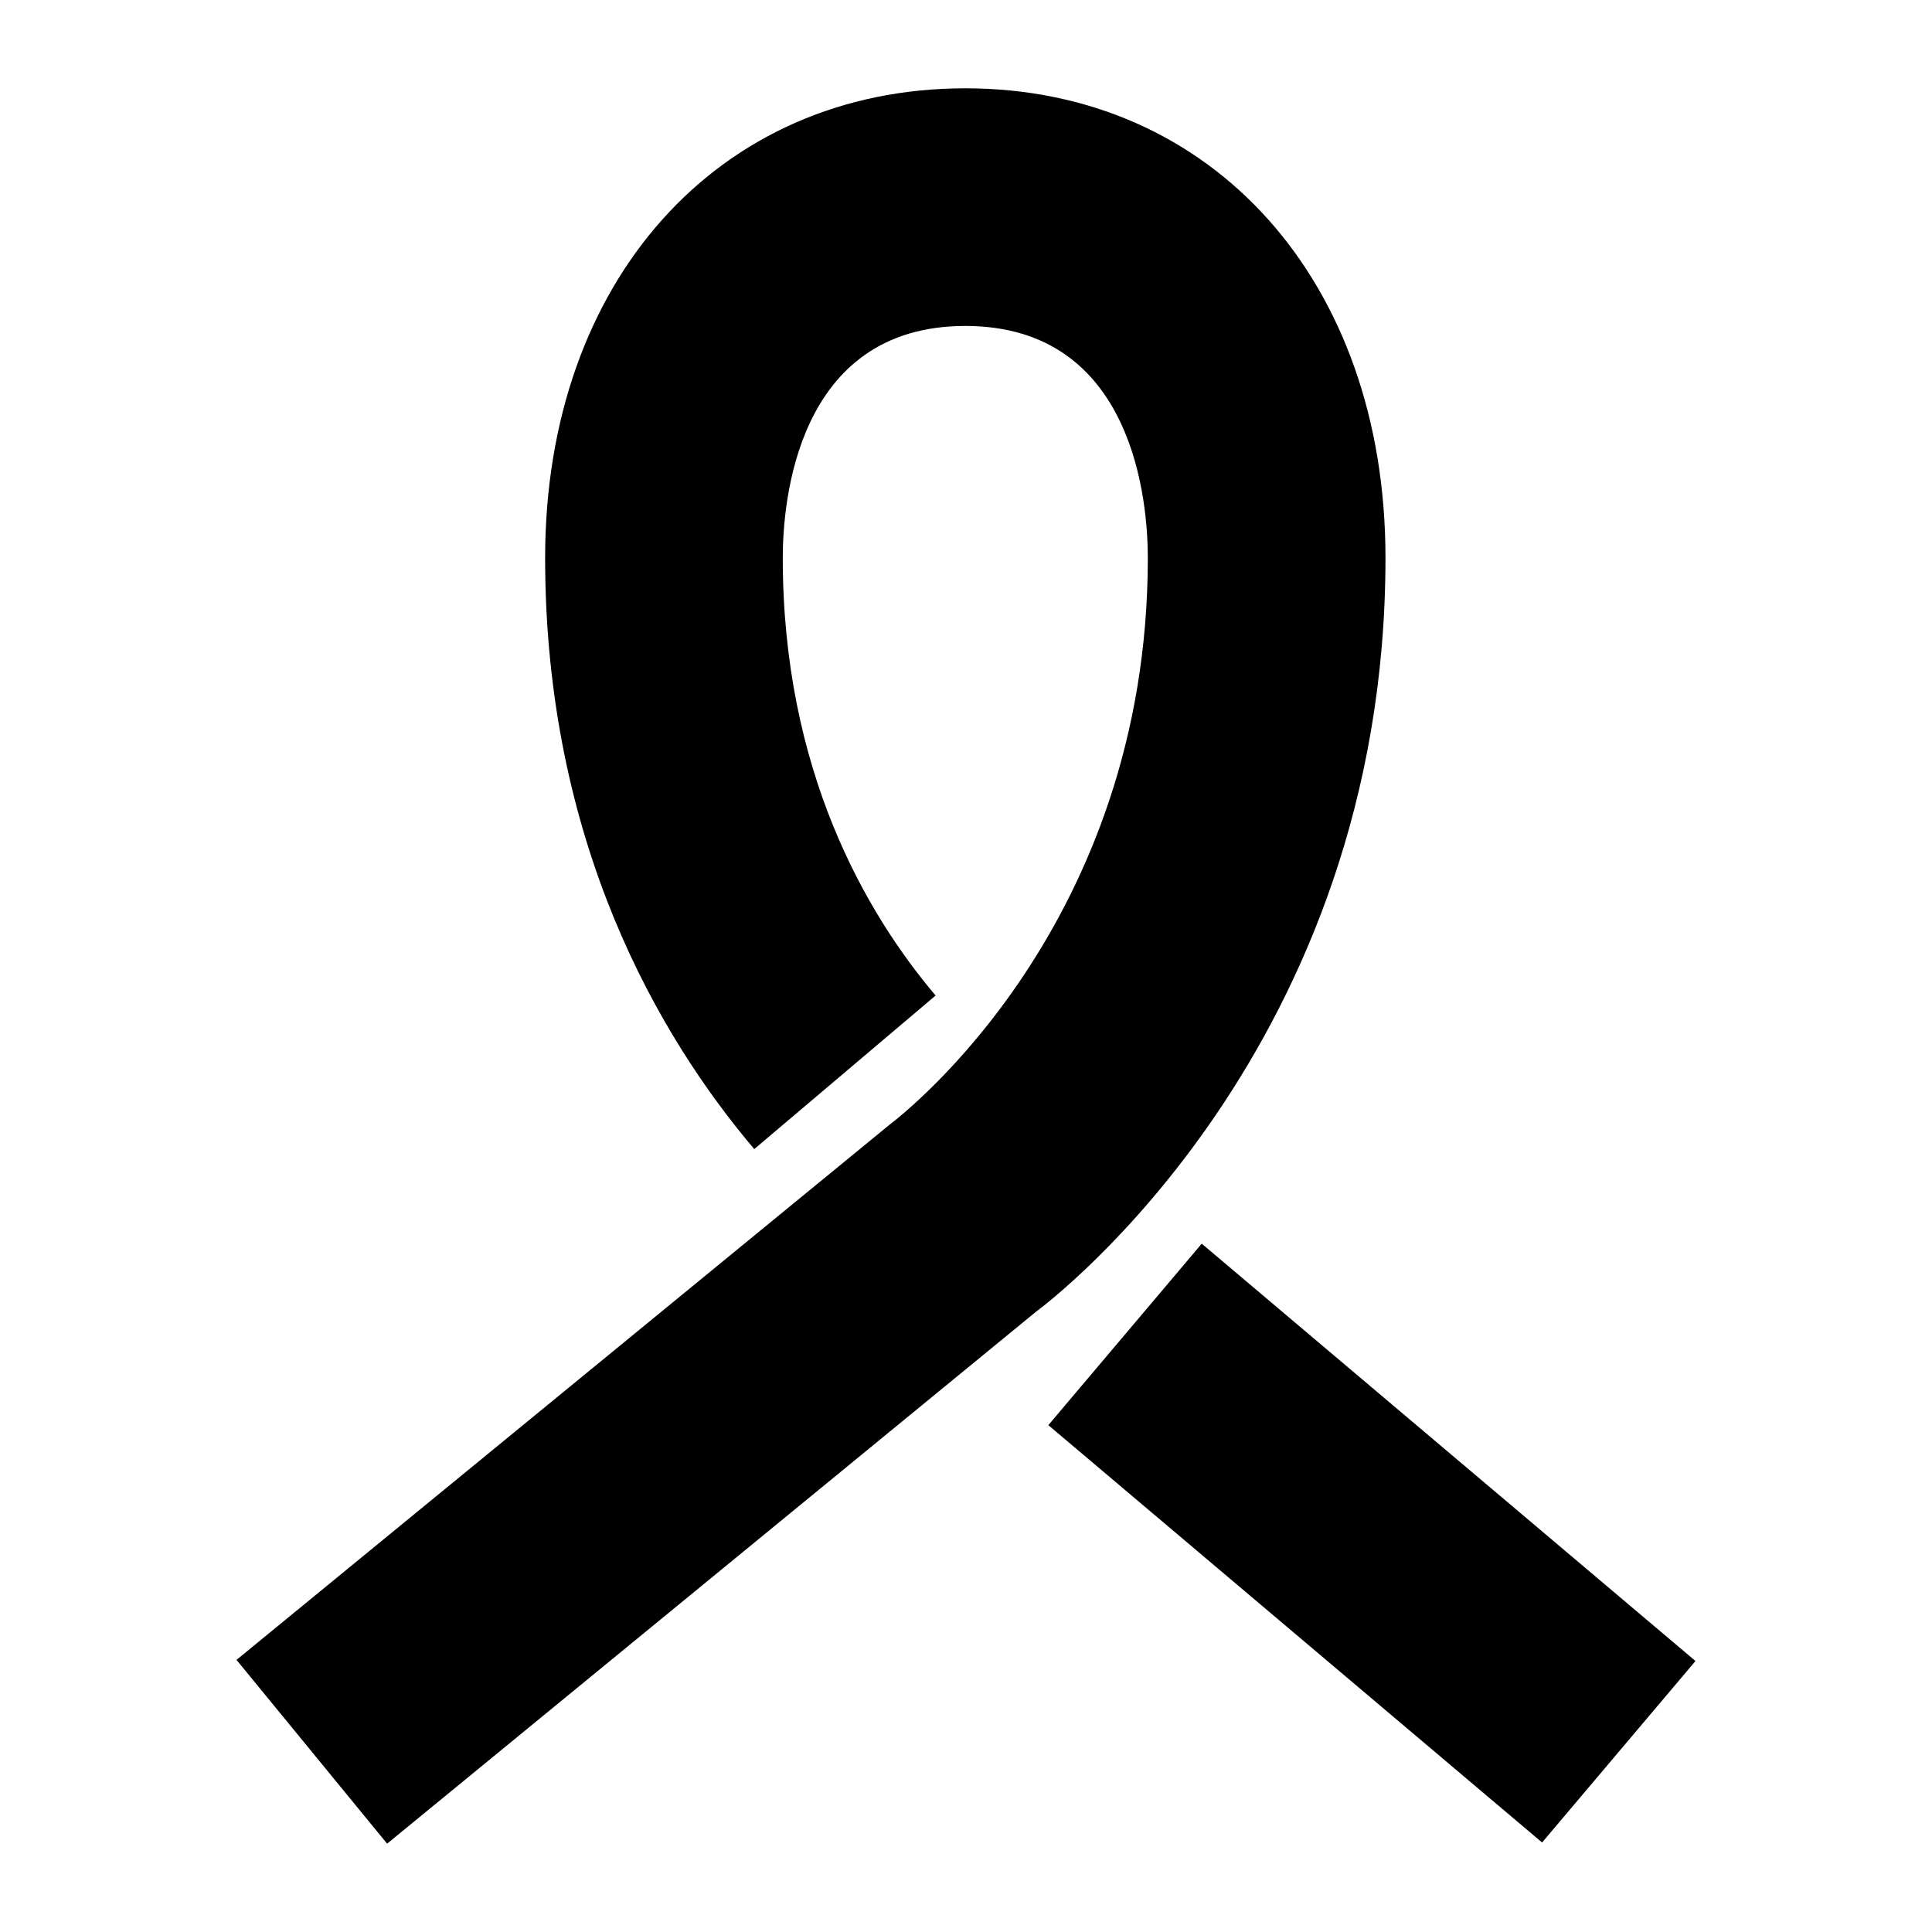
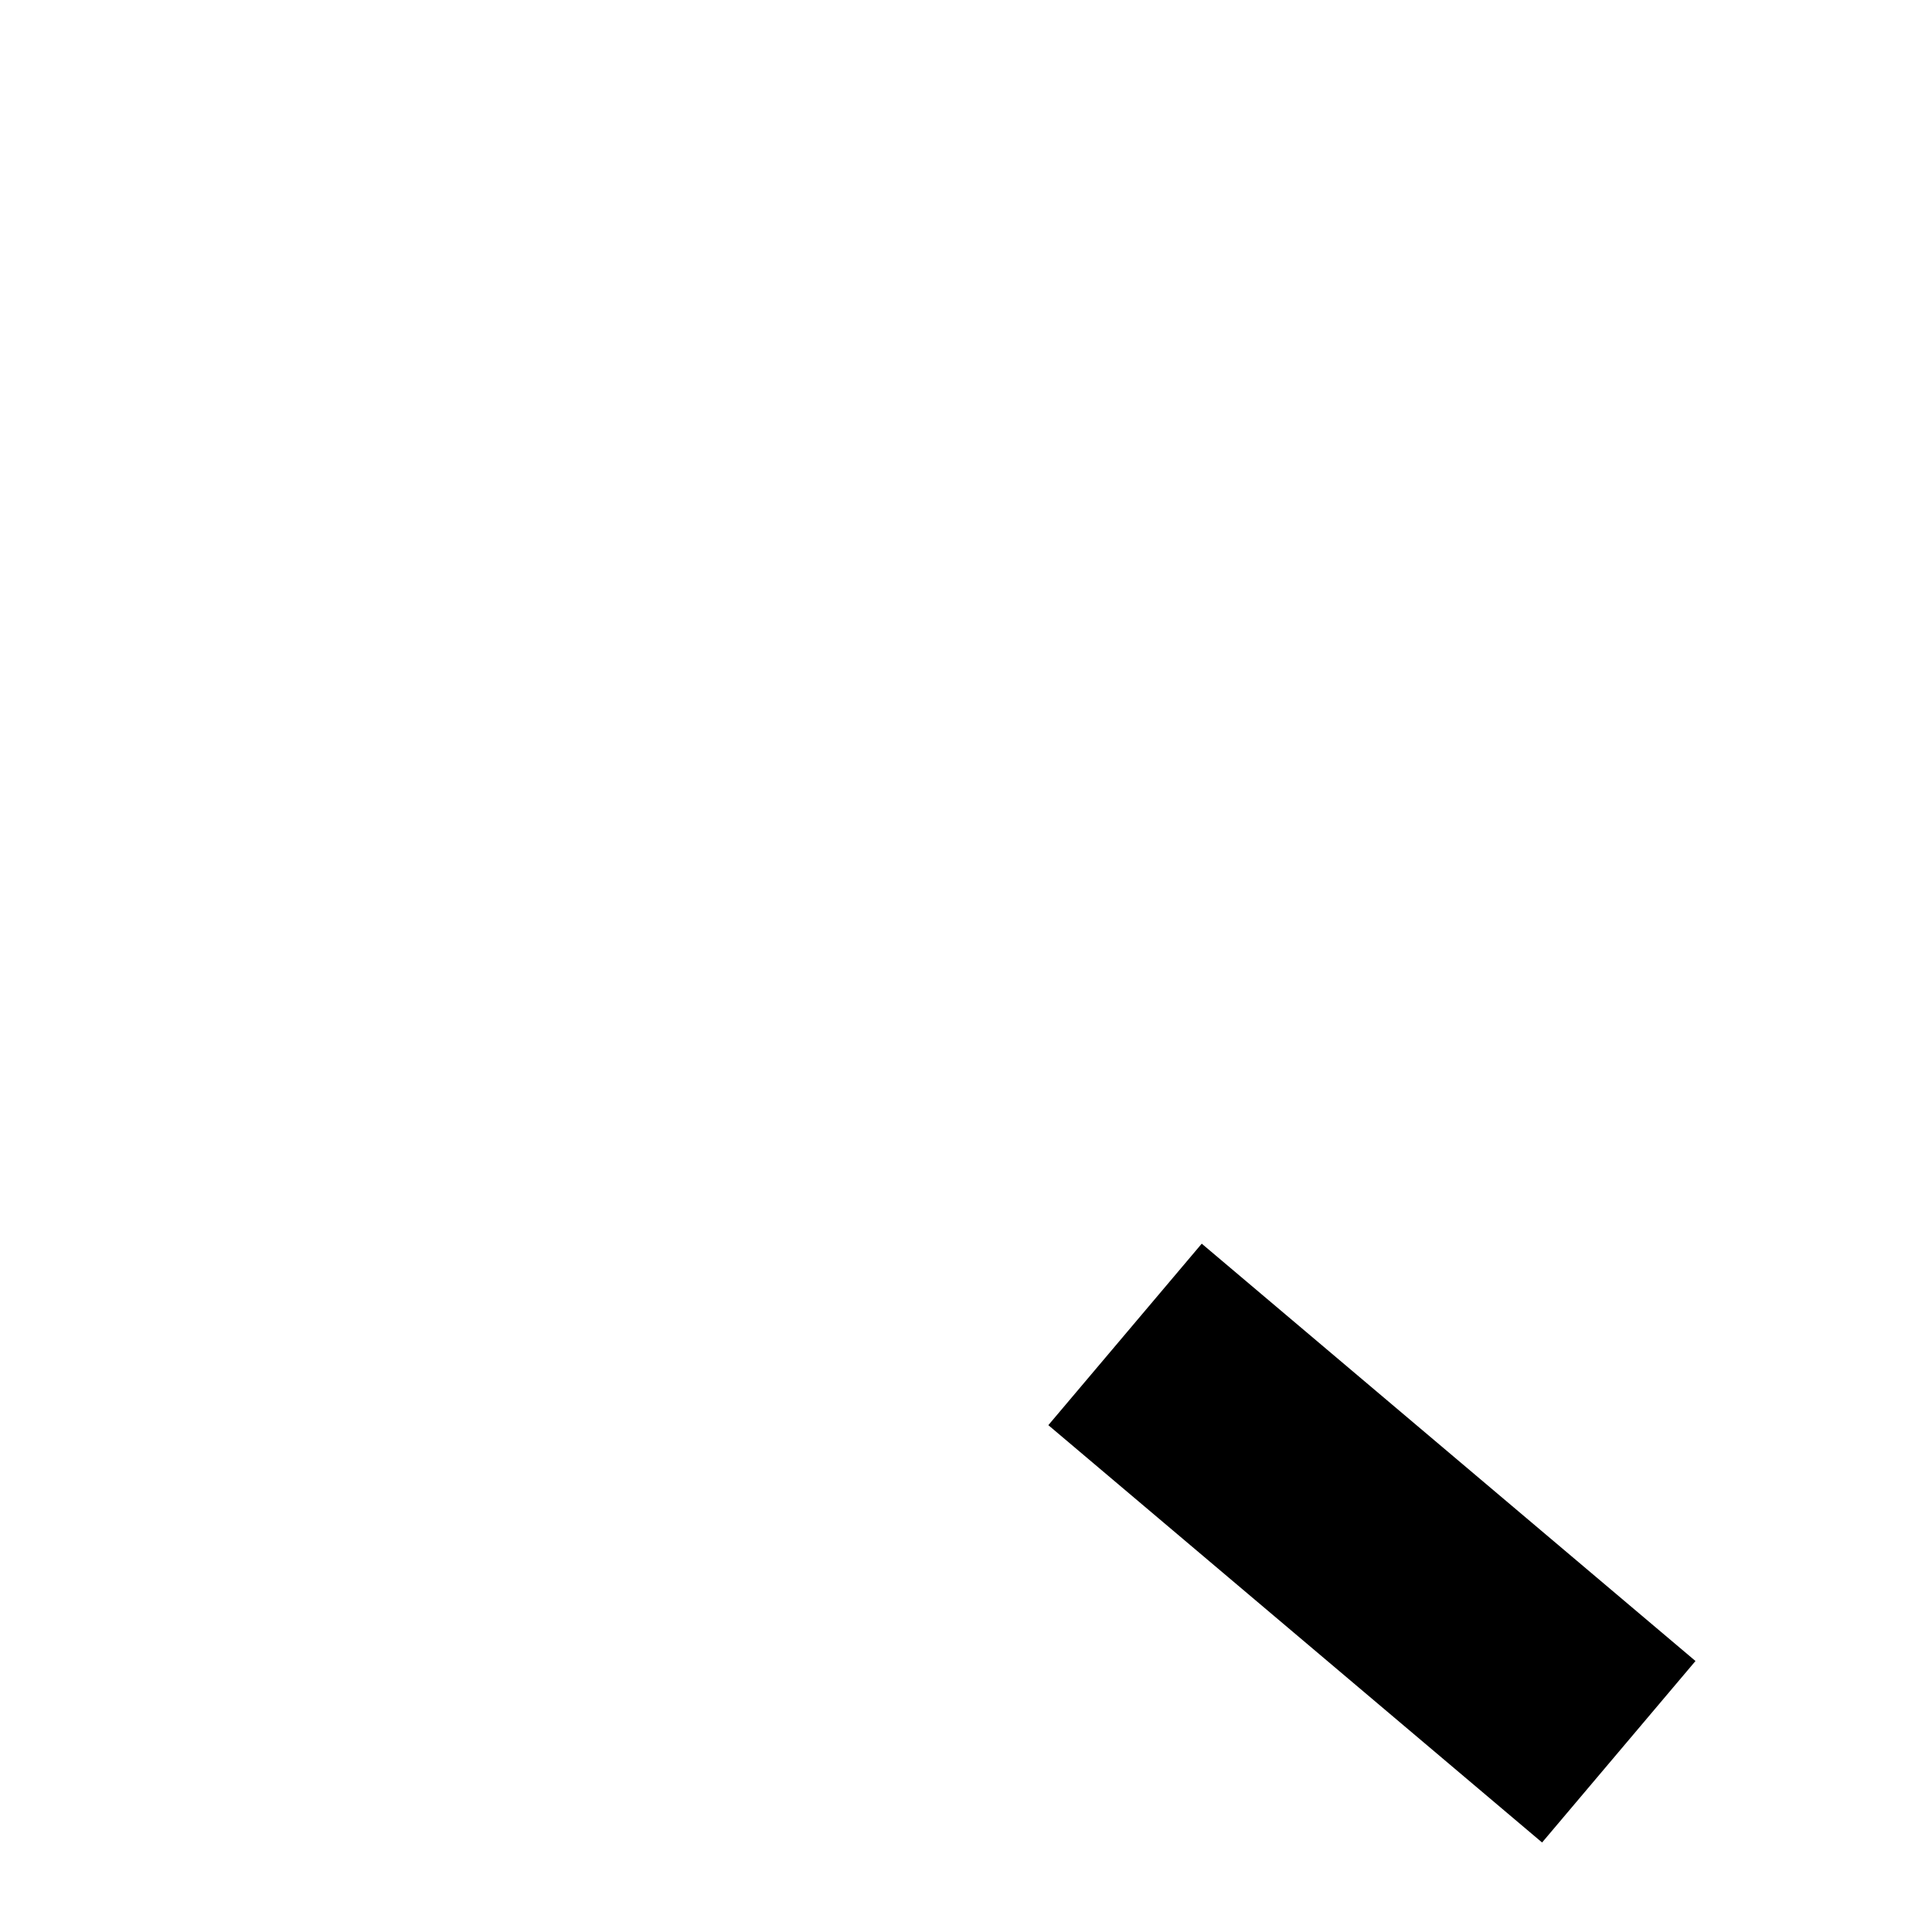
<svg xmlns="http://www.w3.org/2000/svg" fill="#000000" width="800px" height="800px" version="1.1" viewBox="144 144 512 512">
  <g>
    <path d="m421.82 521.68 40.652-48.094 130.85 110.6-40.652 48.094z" />
-     <path d="m246.59 632.59-39.914-48.707 173.18-141.92c3.828-2.938 68.328-52.98 68.328-150.12 0-14.422-3.488-61.461-48.371-61.461-44.879 0-48.371 47.039-48.371 61.461 0 56.32 22.023 94.156 40.504 115.98l-48.062 40.699c-25.285-29.859-55.418-81.281-55.418-156.68 0-73.27 45.785-124.44 111.35-124.44 65.559 0 111.35 51.168 111.35 124.44 0 129.81-88.844 197-92.629 199.79z" />
  </g>
</svg>